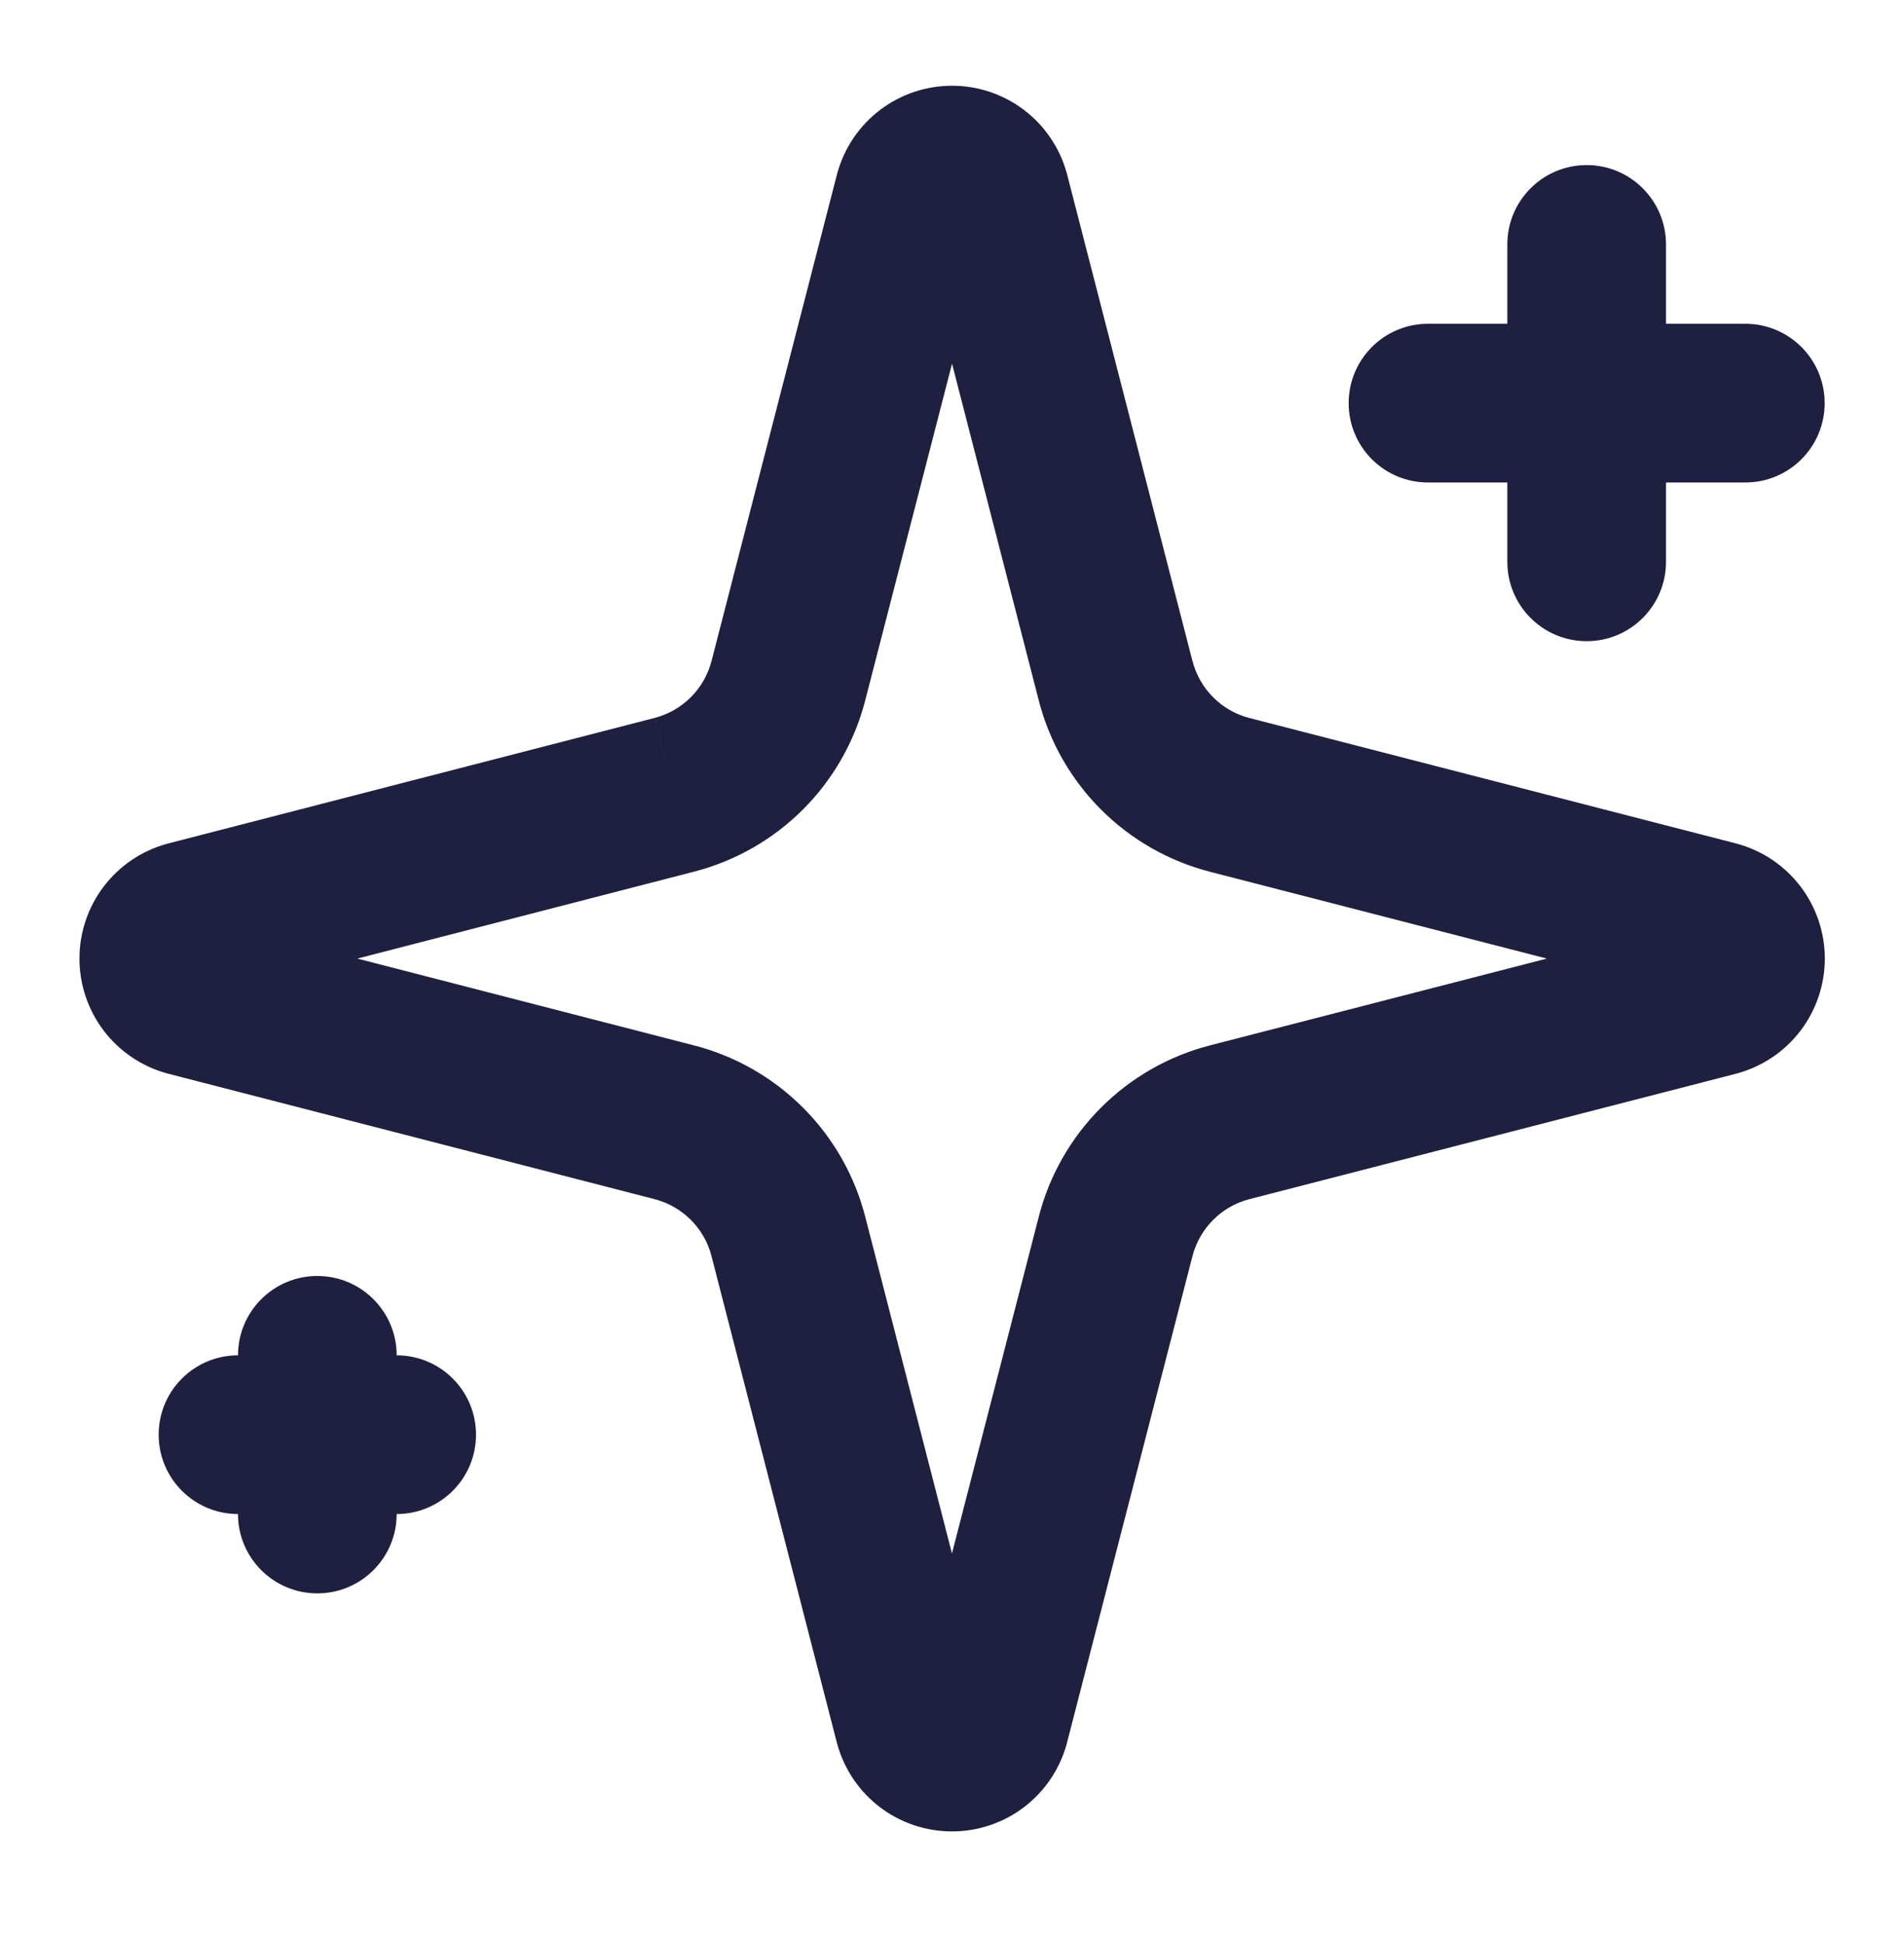
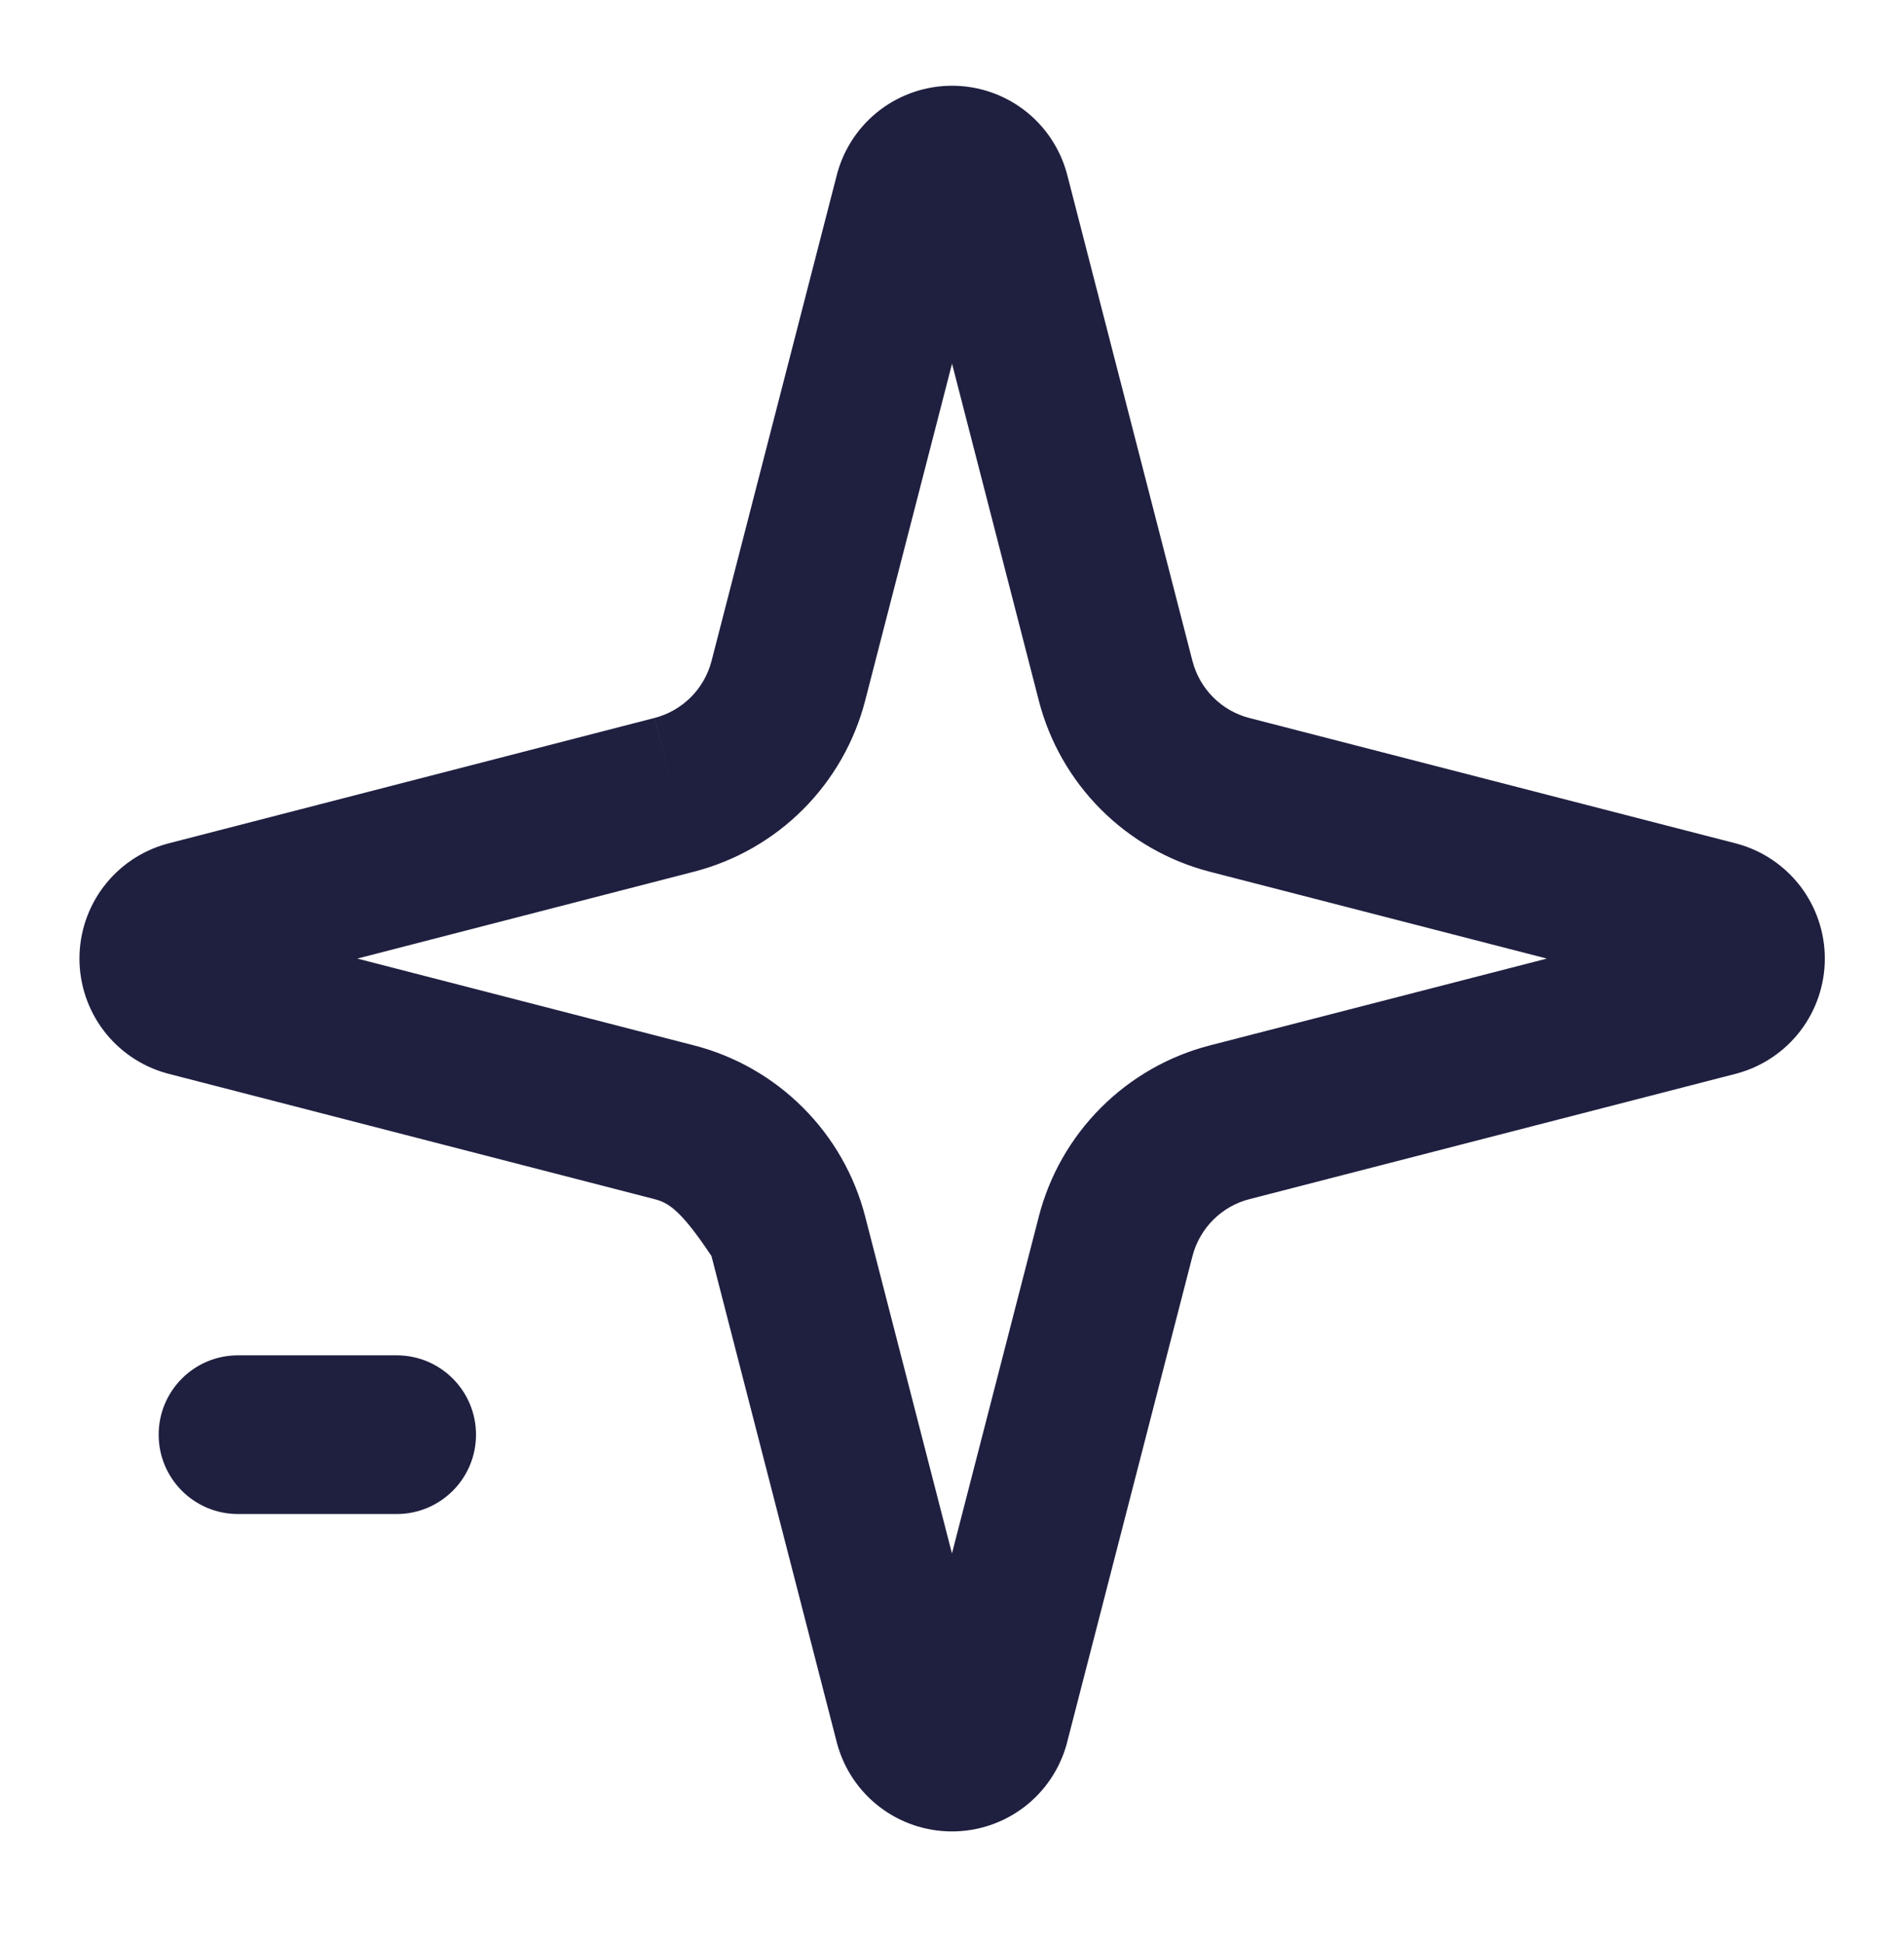
<svg xmlns="http://www.w3.org/2000/svg" width="48" height="49" viewBox="0 0 48 49" fill="none">
-   <path fill-rule="evenodd" clip-rule="evenodd" d="M22.188 2.77C22.709 2.375 23.346 2.161 24.001 2.161C24.656 2.161 25.292 2.375 25.814 2.77C26.336 3.166 26.713 3.722 26.89 4.352C26.894 4.365 26.897 4.379 26.901 4.392L30.062 16.661C30.062 16.662 30.063 16.662 30.063 16.662C30.152 17.008 30.332 17.323 30.585 17.576C30.837 17.829 31.153 18.009 31.499 18.098C31.499 18.098 31.499 18.098 31.5 18.098L43.769 21.26C43.78 21.263 43.791 21.266 43.802 21.269C44.435 21.444 44.993 21.821 45.391 22.343C45.788 22.866 46.004 23.504 46.004 24.161C46.004 24.818 45.788 25.456 45.391 25.979C44.993 26.501 44.435 26.878 43.802 27.053C43.791 27.056 43.78 27.059 43.769 27.062L31.5 30.224C31.499 30.224 31.499 30.224 31.499 30.224C31.153 30.313 30.837 30.493 30.585 30.746C30.332 30.999 30.152 31.314 30.062 31.661L26.898 43.93C26.896 43.94 26.894 43.949 26.891 43.959C26.89 43.962 26.889 43.966 26.888 43.97C26.711 44.6 26.334 45.156 25.812 45.552C25.29 45.947 24.654 46.161 23.999 46.161C23.344 46.161 22.707 45.947 22.186 45.552C21.664 45.156 21.286 44.6 21.11 43.97C21.106 43.957 21.103 43.944 21.099 43.93L17.937 31.661C17.937 31.66 17.937 31.66 17.937 31.66C17.848 31.314 17.668 30.999 17.415 30.746C17.162 30.493 16.846 30.313 16.5 30.224L4.23 27.06C4.215 27.056 4.199 27.051 4.184 27.047C3.556 26.869 3.003 26.491 2.609 25.97C2.216 25.449 2.003 24.814 2.003 24.161C2.003 23.508 2.216 22.873 2.609 22.352C3.003 21.831 3.556 21.453 4.184 21.275C4.199 21.271 4.215 21.267 4.23 21.262L16.5 18.096L17 20.032L16.501 18.096C16.846 18.007 17.162 17.827 17.415 17.574C17.668 17.322 17.848 17.006 17.938 16.66L21.101 4.392C21.105 4.378 21.108 4.365 21.112 4.352C21.288 3.722 21.666 3.166 22.188 2.77ZM17.499 21.97L9.008 24.161L17.499 26.35L17.5 26.35C18.538 26.618 19.485 27.159 20.243 27.918C21.002 28.676 21.543 29.623 21.811 30.661L23.999 39.155L26.189 30.662L26.189 30.661C26.457 29.623 26.998 28.676 27.756 27.918C28.515 27.159 29.462 26.618 30.5 26.35L38.996 24.161L30.5 21.972C29.462 21.704 28.515 21.163 27.756 20.404C26.998 19.646 26.457 18.699 26.189 17.661L26.189 17.66L24.001 9.167L21.81 17.662C21.542 18.699 21 19.646 20.242 20.404C19.484 21.161 18.537 21.702 17.499 21.97Z" fill="#1F1F40" />
-   <path fill-rule="evenodd" clip-rule="evenodd" d="M40 4.161C41.105 4.161 42 5.056 42 6.161V14.161C42 15.266 41.105 16.161 40 16.161C38.895 16.161 38 15.266 38 14.161V6.161C38 5.056 38.895 4.161 40 4.161Z" fill="#1F1F40" />
-   <path fill-rule="evenodd" clip-rule="evenodd" d="M34 10.161C34 9.056 34.895 8.161 36 8.161H44C45.105 8.161 46 9.056 46 10.161C46 11.266 45.105 12.161 44 12.161H36C34.895 12.161 34 11.266 34 10.161Z" fill="#1F1F40" />
-   <path fill-rule="evenodd" clip-rule="evenodd" d="M8 32.161C9.105 32.161 10 33.056 10 34.161V38.161C10 39.266 9.105 40.161 8 40.161C6.895 40.161 6 39.266 6 38.161V34.161C6 33.056 6.895 32.161 8 32.161Z" fill="#1F1F40" />
+   <path fill-rule="evenodd" clip-rule="evenodd" d="M22.188 2.77C22.709 2.375 23.346 2.161 24.001 2.161C24.656 2.161 25.292 2.375 25.814 2.77C26.336 3.166 26.713 3.722 26.89 4.352C26.894 4.365 26.897 4.379 26.901 4.392L30.062 16.661C30.062 16.662 30.063 16.662 30.063 16.662C30.152 17.008 30.332 17.323 30.585 17.576C30.837 17.829 31.153 18.009 31.499 18.098C31.499 18.098 31.499 18.098 31.5 18.098L43.769 21.26C43.78 21.263 43.791 21.266 43.802 21.269C44.435 21.444 44.993 21.821 45.391 22.343C45.788 22.866 46.004 23.504 46.004 24.161C46.004 24.818 45.788 25.456 45.391 25.979C44.993 26.501 44.435 26.878 43.802 27.053C43.791 27.056 43.78 27.059 43.769 27.062L31.5 30.224C31.499 30.224 31.499 30.224 31.499 30.224C31.153 30.313 30.837 30.493 30.585 30.746C30.332 30.999 30.152 31.314 30.062 31.661L26.898 43.93C26.896 43.94 26.894 43.949 26.891 43.959C26.89 43.962 26.889 43.966 26.888 43.97C26.711 44.6 26.334 45.156 25.812 45.552C25.29 45.947 24.654 46.161 23.999 46.161C23.344 46.161 22.707 45.947 22.186 45.552C21.664 45.156 21.286 44.6 21.11 43.97C21.106 43.957 21.103 43.944 21.099 43.93L17.937 31.661C17.937 31.66 17.937 31.66 17.937 31.66C17.162 30.493 16.846 30.313 16.5 30.224L4.23 27.06C4.215 27.056 4.199 27.051 4.184 27.047C3.556 26.869 3.003 26.491 2.609 25.97C2.216 25.449 2.003 24.814 2.003 24.161C2.003 23.508 2.216 22.873 2.609 22.352C3.003 21.831 3.556 21.453 4.184 21.275C4.199 21.271 4.215 21.267 4.23 21.262L16.5 18.096L17 20.032L16.501 18.096C16.846 18.007 17.162 17.827 17.415 17.574C17.668 17.322 17.848 17.006 17.938 16.66L21.101 4.392C21.105 4.378 21.108 4.365 21.112 4.352C21.288 3.722 21.666 3.166 22.188 2.77ZM17.499 21.97L9.008 24.161L17.499 26.35L17.5 26.35C18.538 26.618 19.485 27.159 20.243 27.918C21.002 28.676 21.543 29.623 21.811 30.661L23.999 39.155L26.189 30.662L26.189 30.661C26.457 29.623 26.998 28.676 27.756 27.918C28.515 27.159 29.462 26.618 30.5 26.35L38.996 24.161L30.5 21.972C29.462 21.704 28.515 21.163 27.756 20.404C26.998 19.646 26.457 18.699 26.189 17.661L26.189 17.66L24.001 9.167L21.81 17.662C21.542 18.699 21 19.646 20.242 20.404C19.484 21.161 18.537 21.702 17.499 21.97Z" fill="#1F1F40" />
  <path fill-rule="evenodd" clip-rule="evenodd" d="M4 36.161C4 35.056 4.895 34.161 6 34.161H10C11.105 34.161 12 35.056 12 36.161C12 37.266 11.105 38.161 10 38.161H6C4.895 38.161 4 37.266 4 36.161Z" fill="#1F1F40" />
</svg>